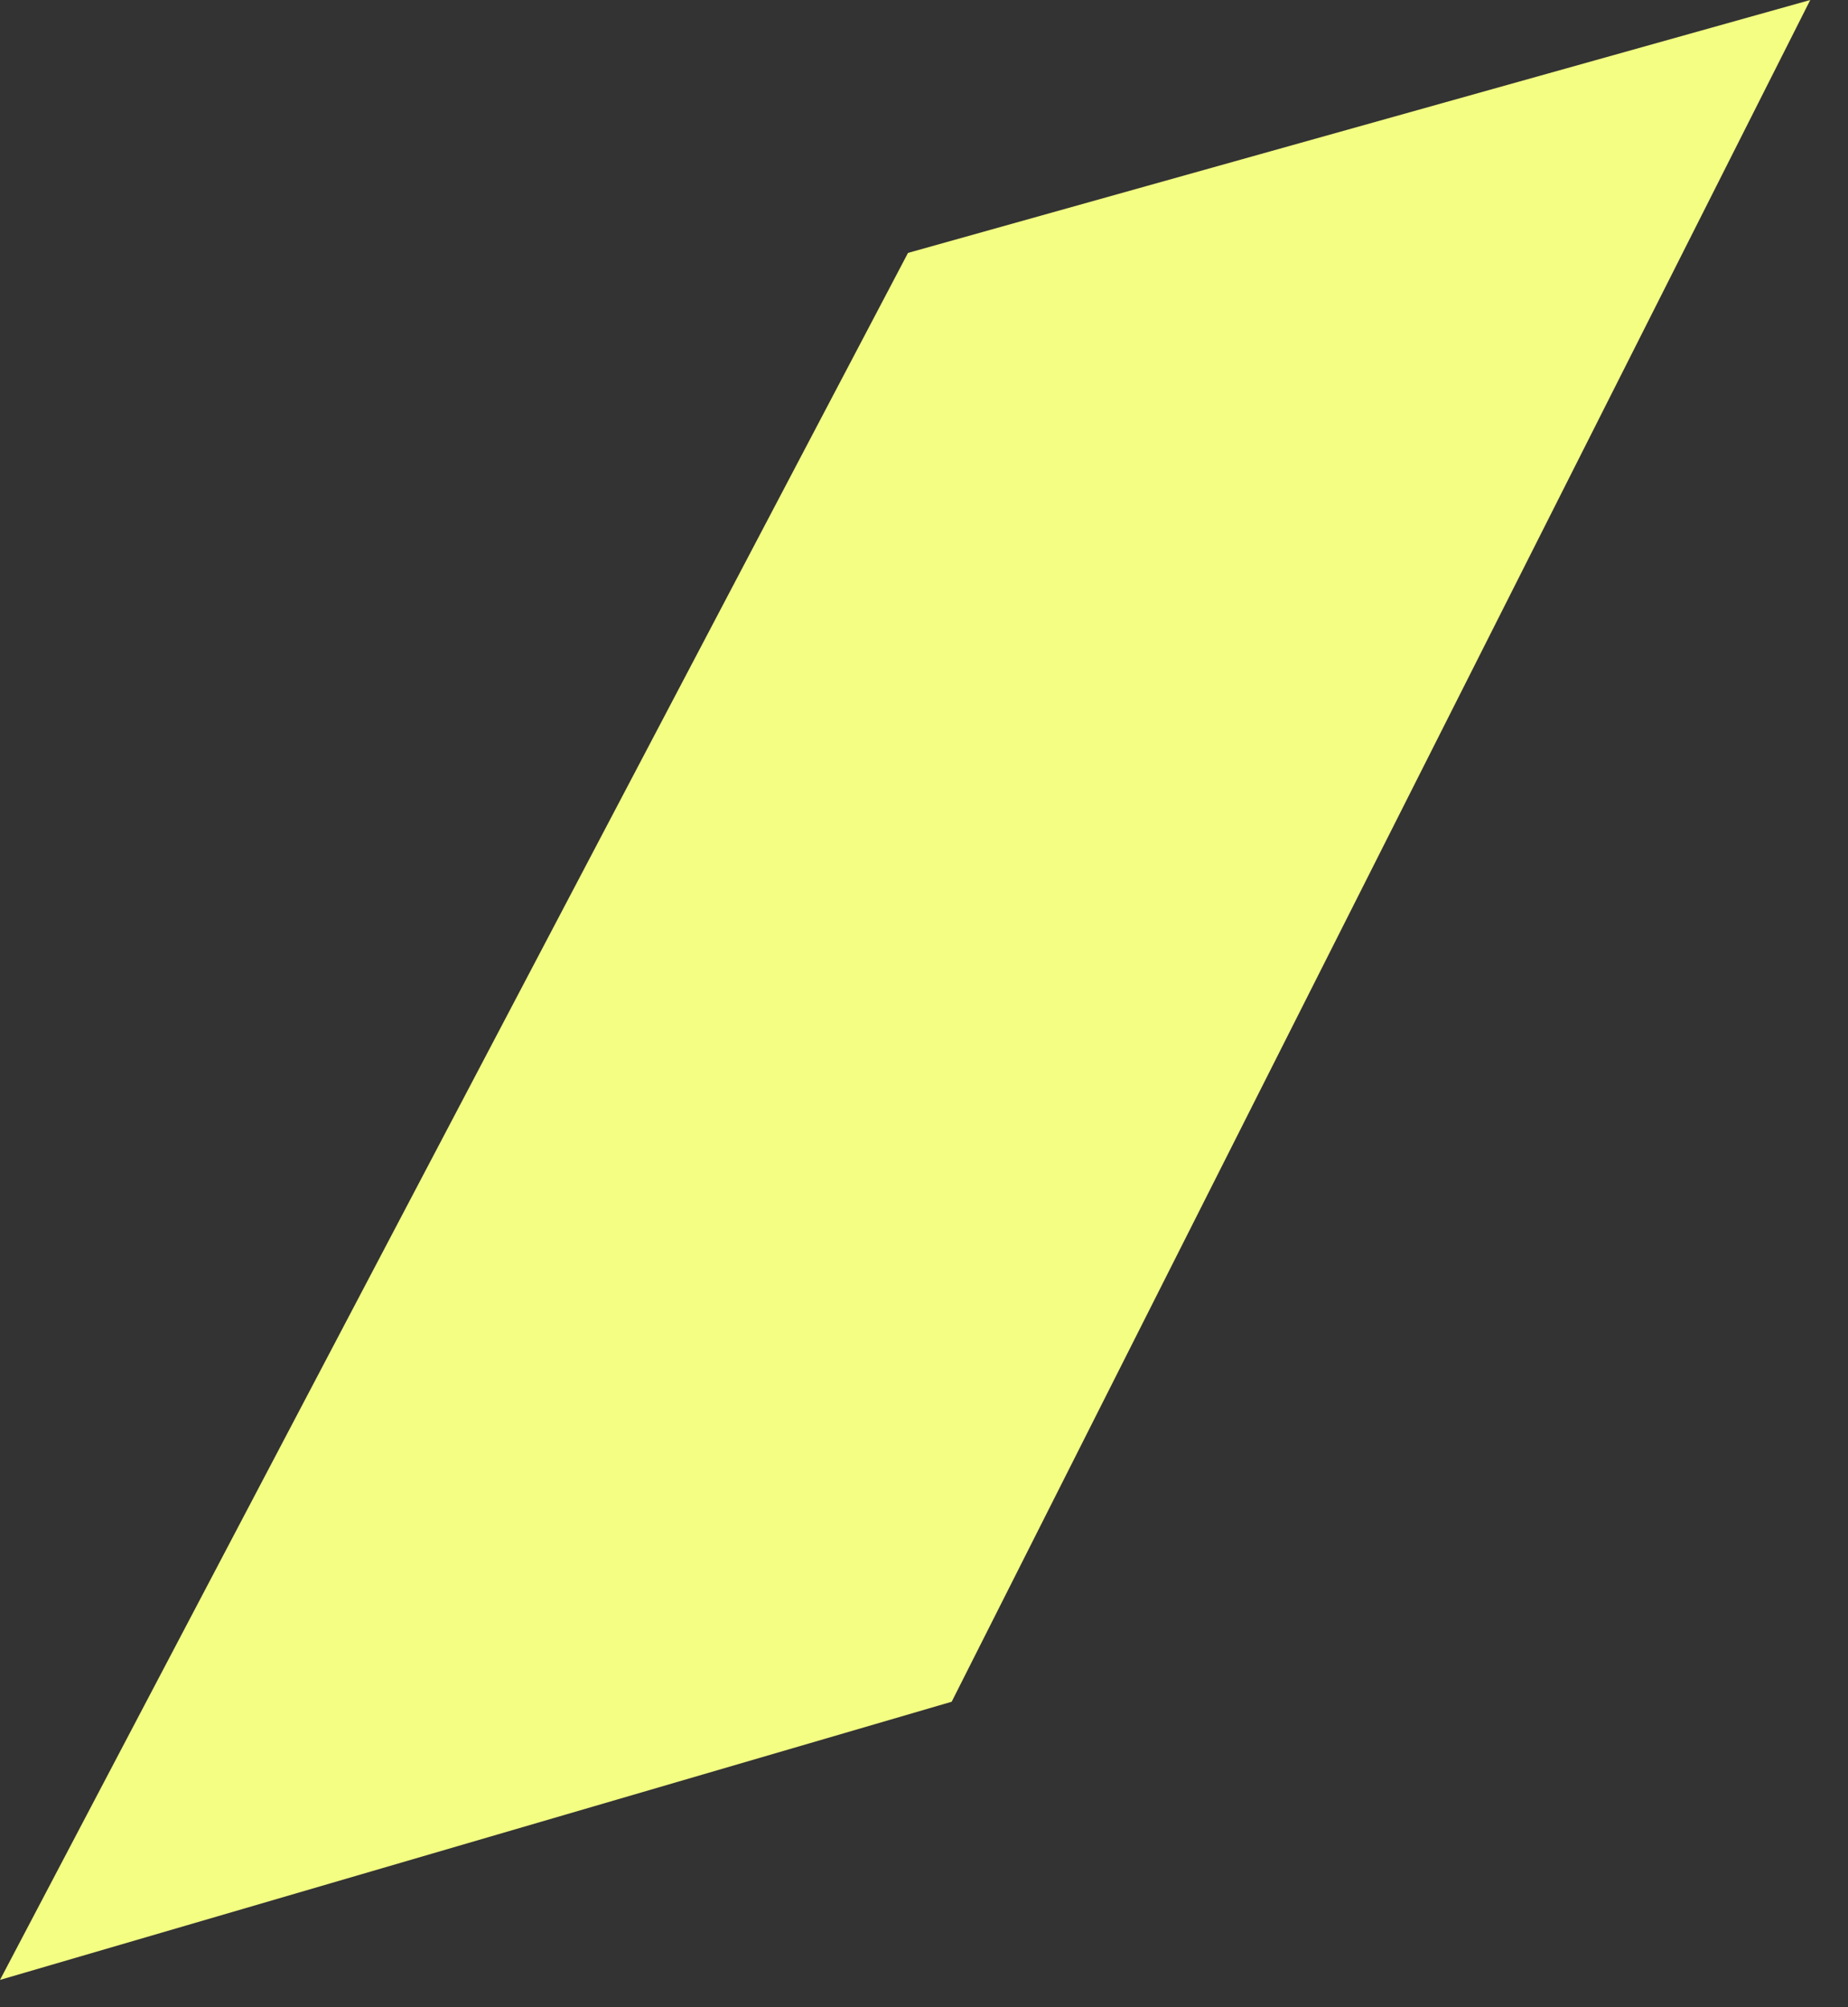
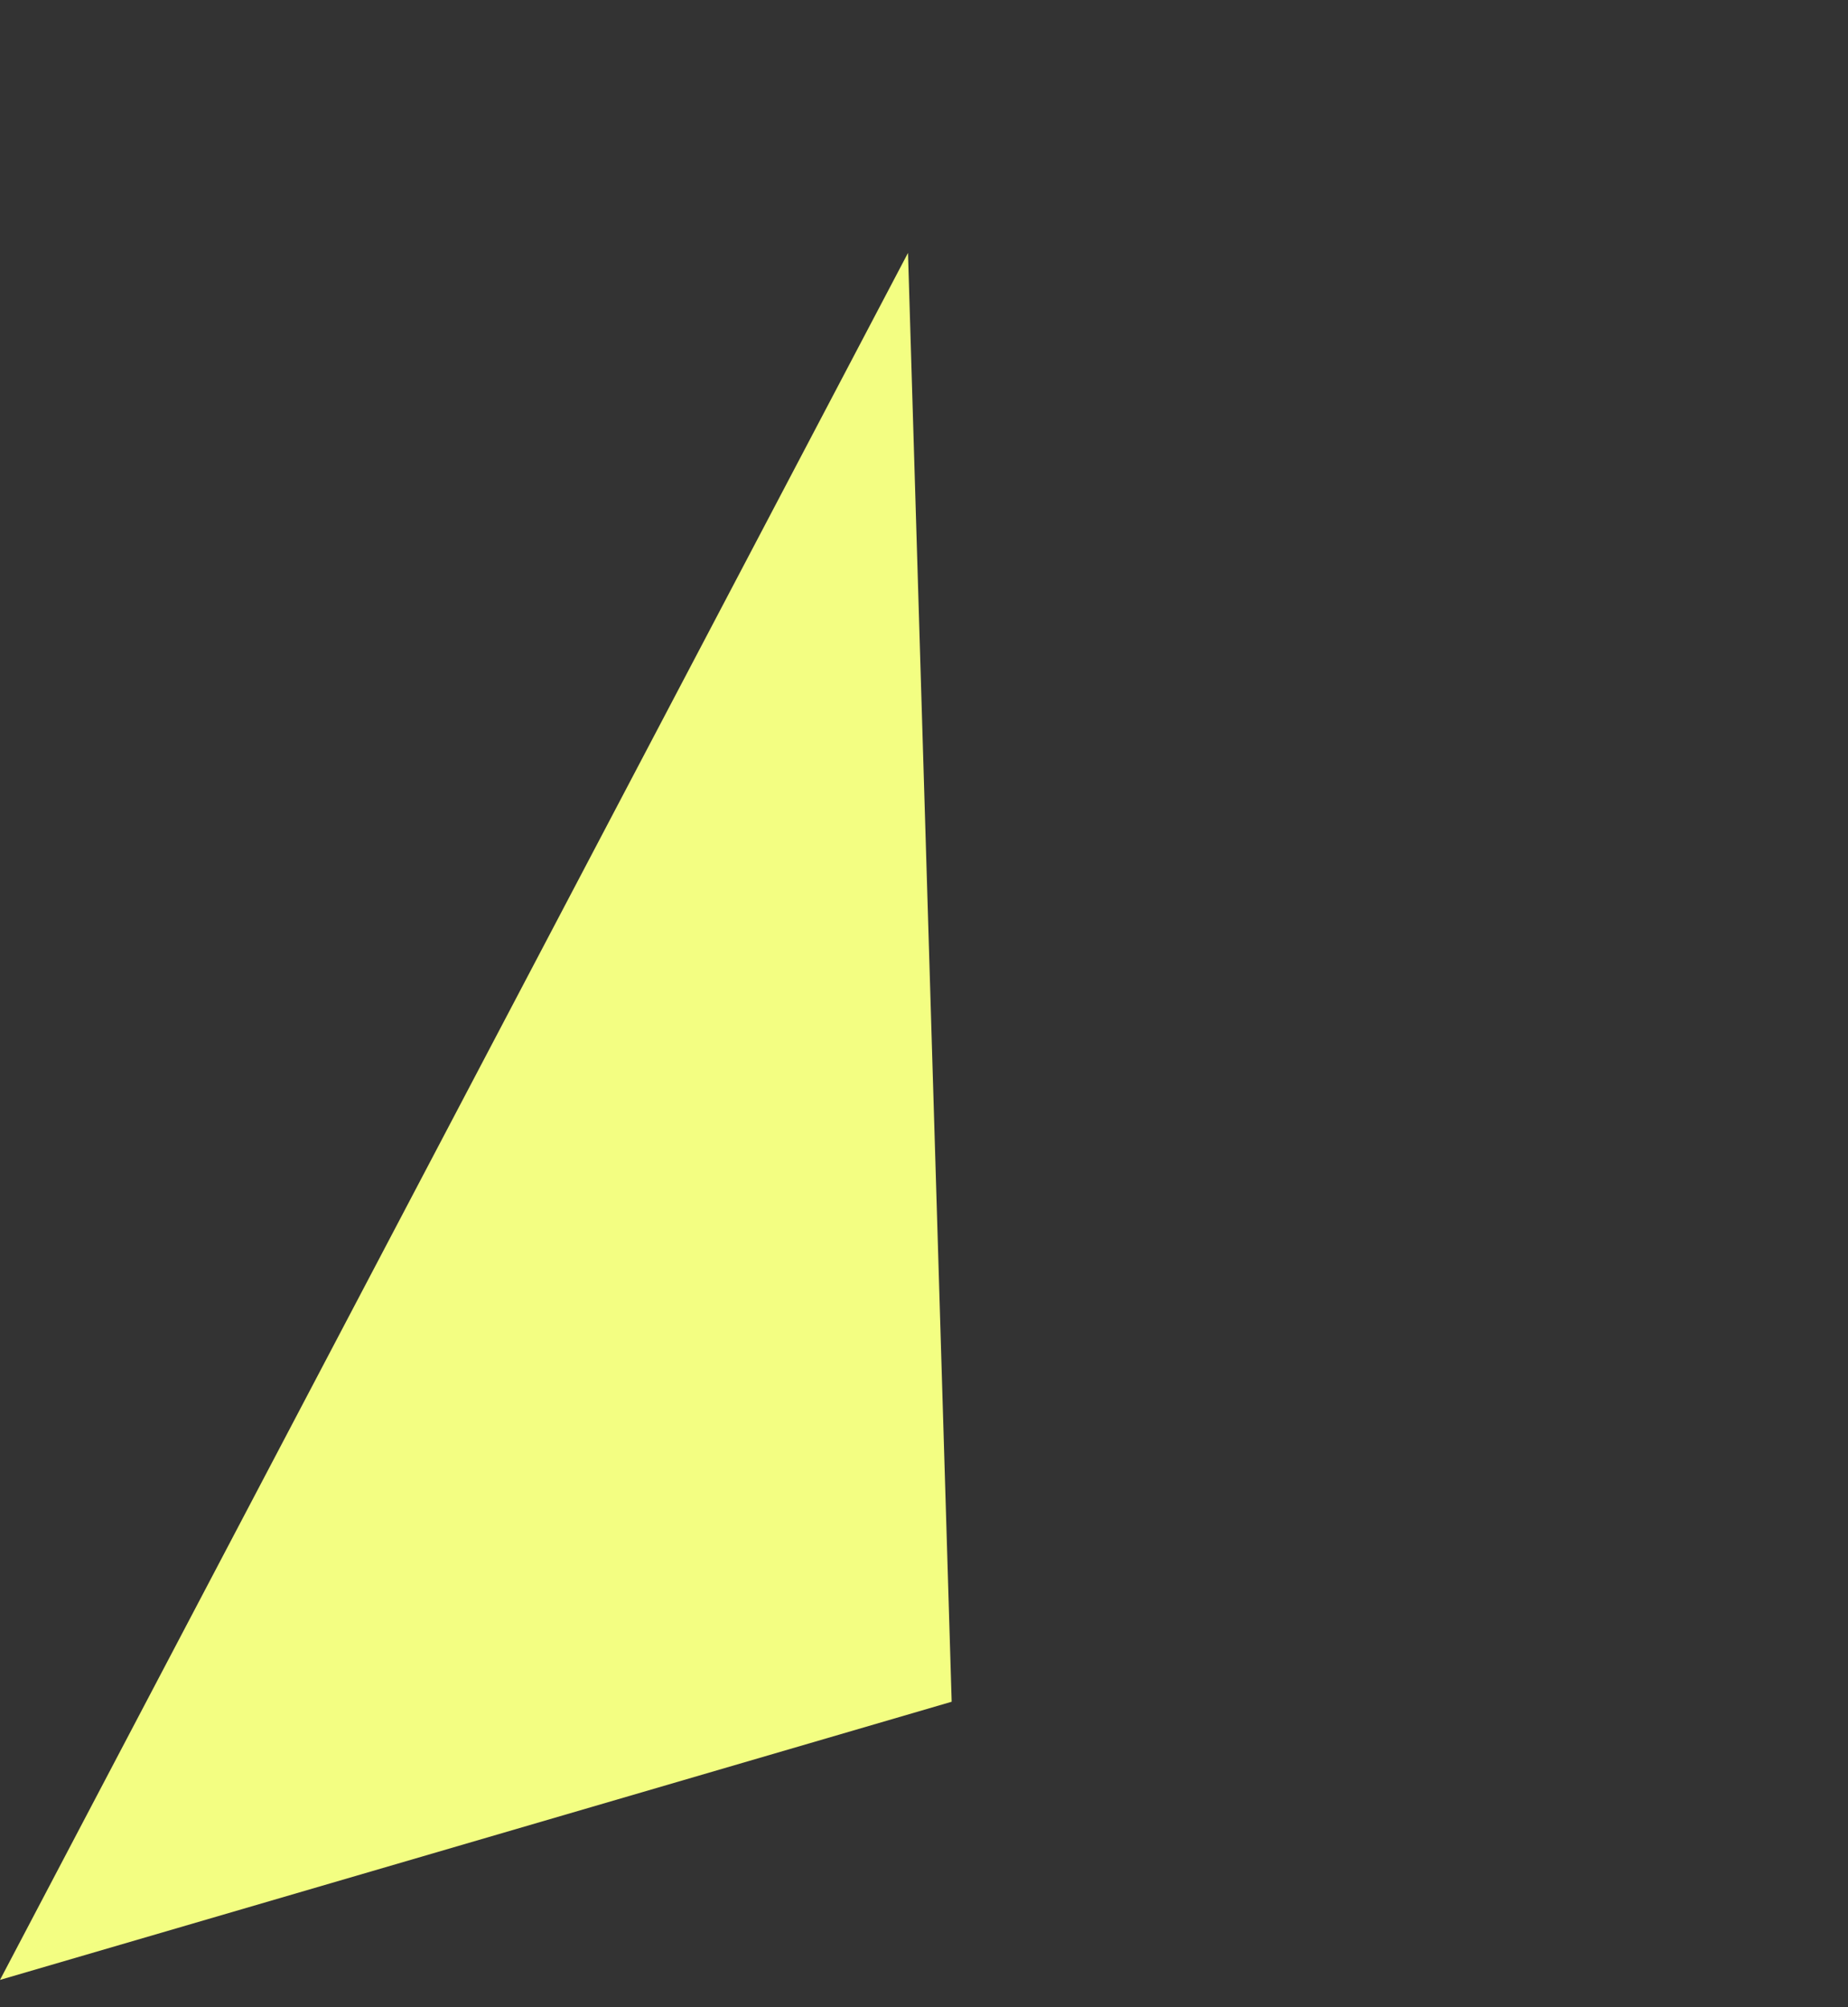
<svg xmlns="http://www.w3.org/2000/svg" fill="none" height="100%" overflow="visible" preserveAspectRatio="none" style="display: block;" viewBox="0 0 35 38" width="100%">
  <rect x="0" y="0" width="35" height="38" fill="#333333" stroke="none" />
-   <path d="M0 37.483L18.024 32.217L34.285 0L17.197 4.788L0 37.483Z" fill="#F3FE82" id="Vector" />
+   <path d="M0 37.483L18.024 32.217L17.197 4.788L0 37.483Z" fill="#F3FE82" id="Vector" />
</svg>